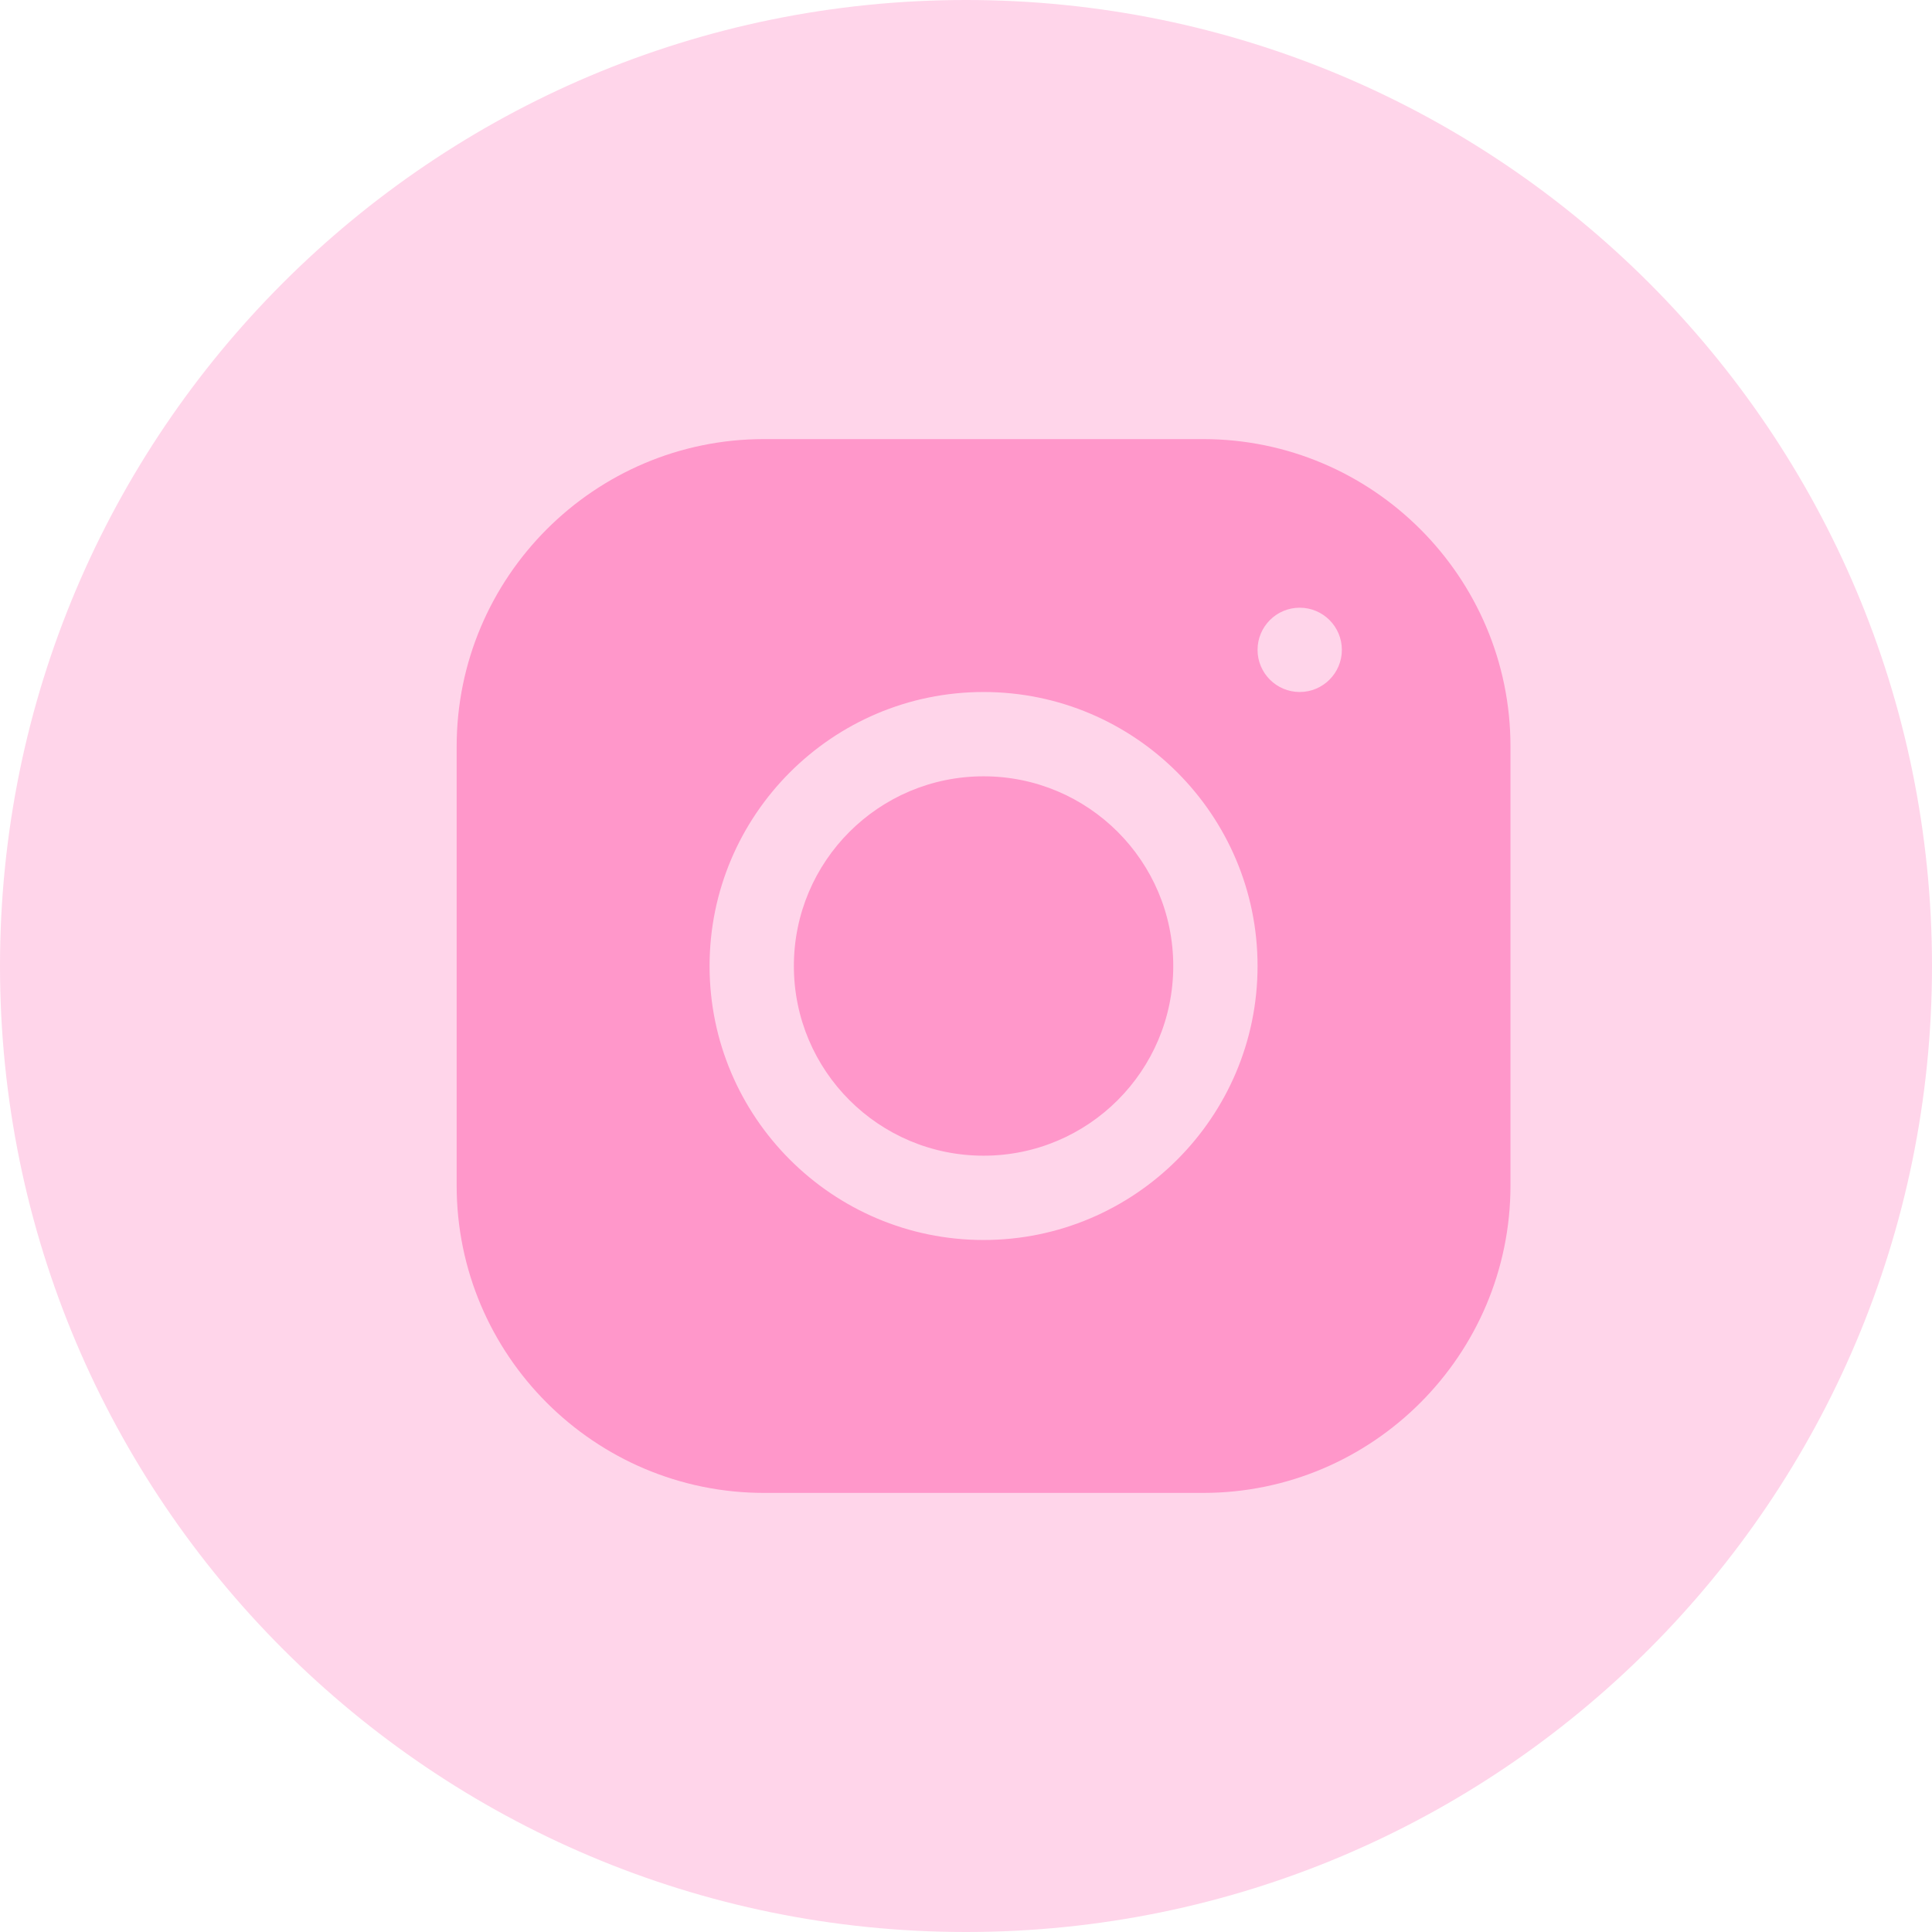
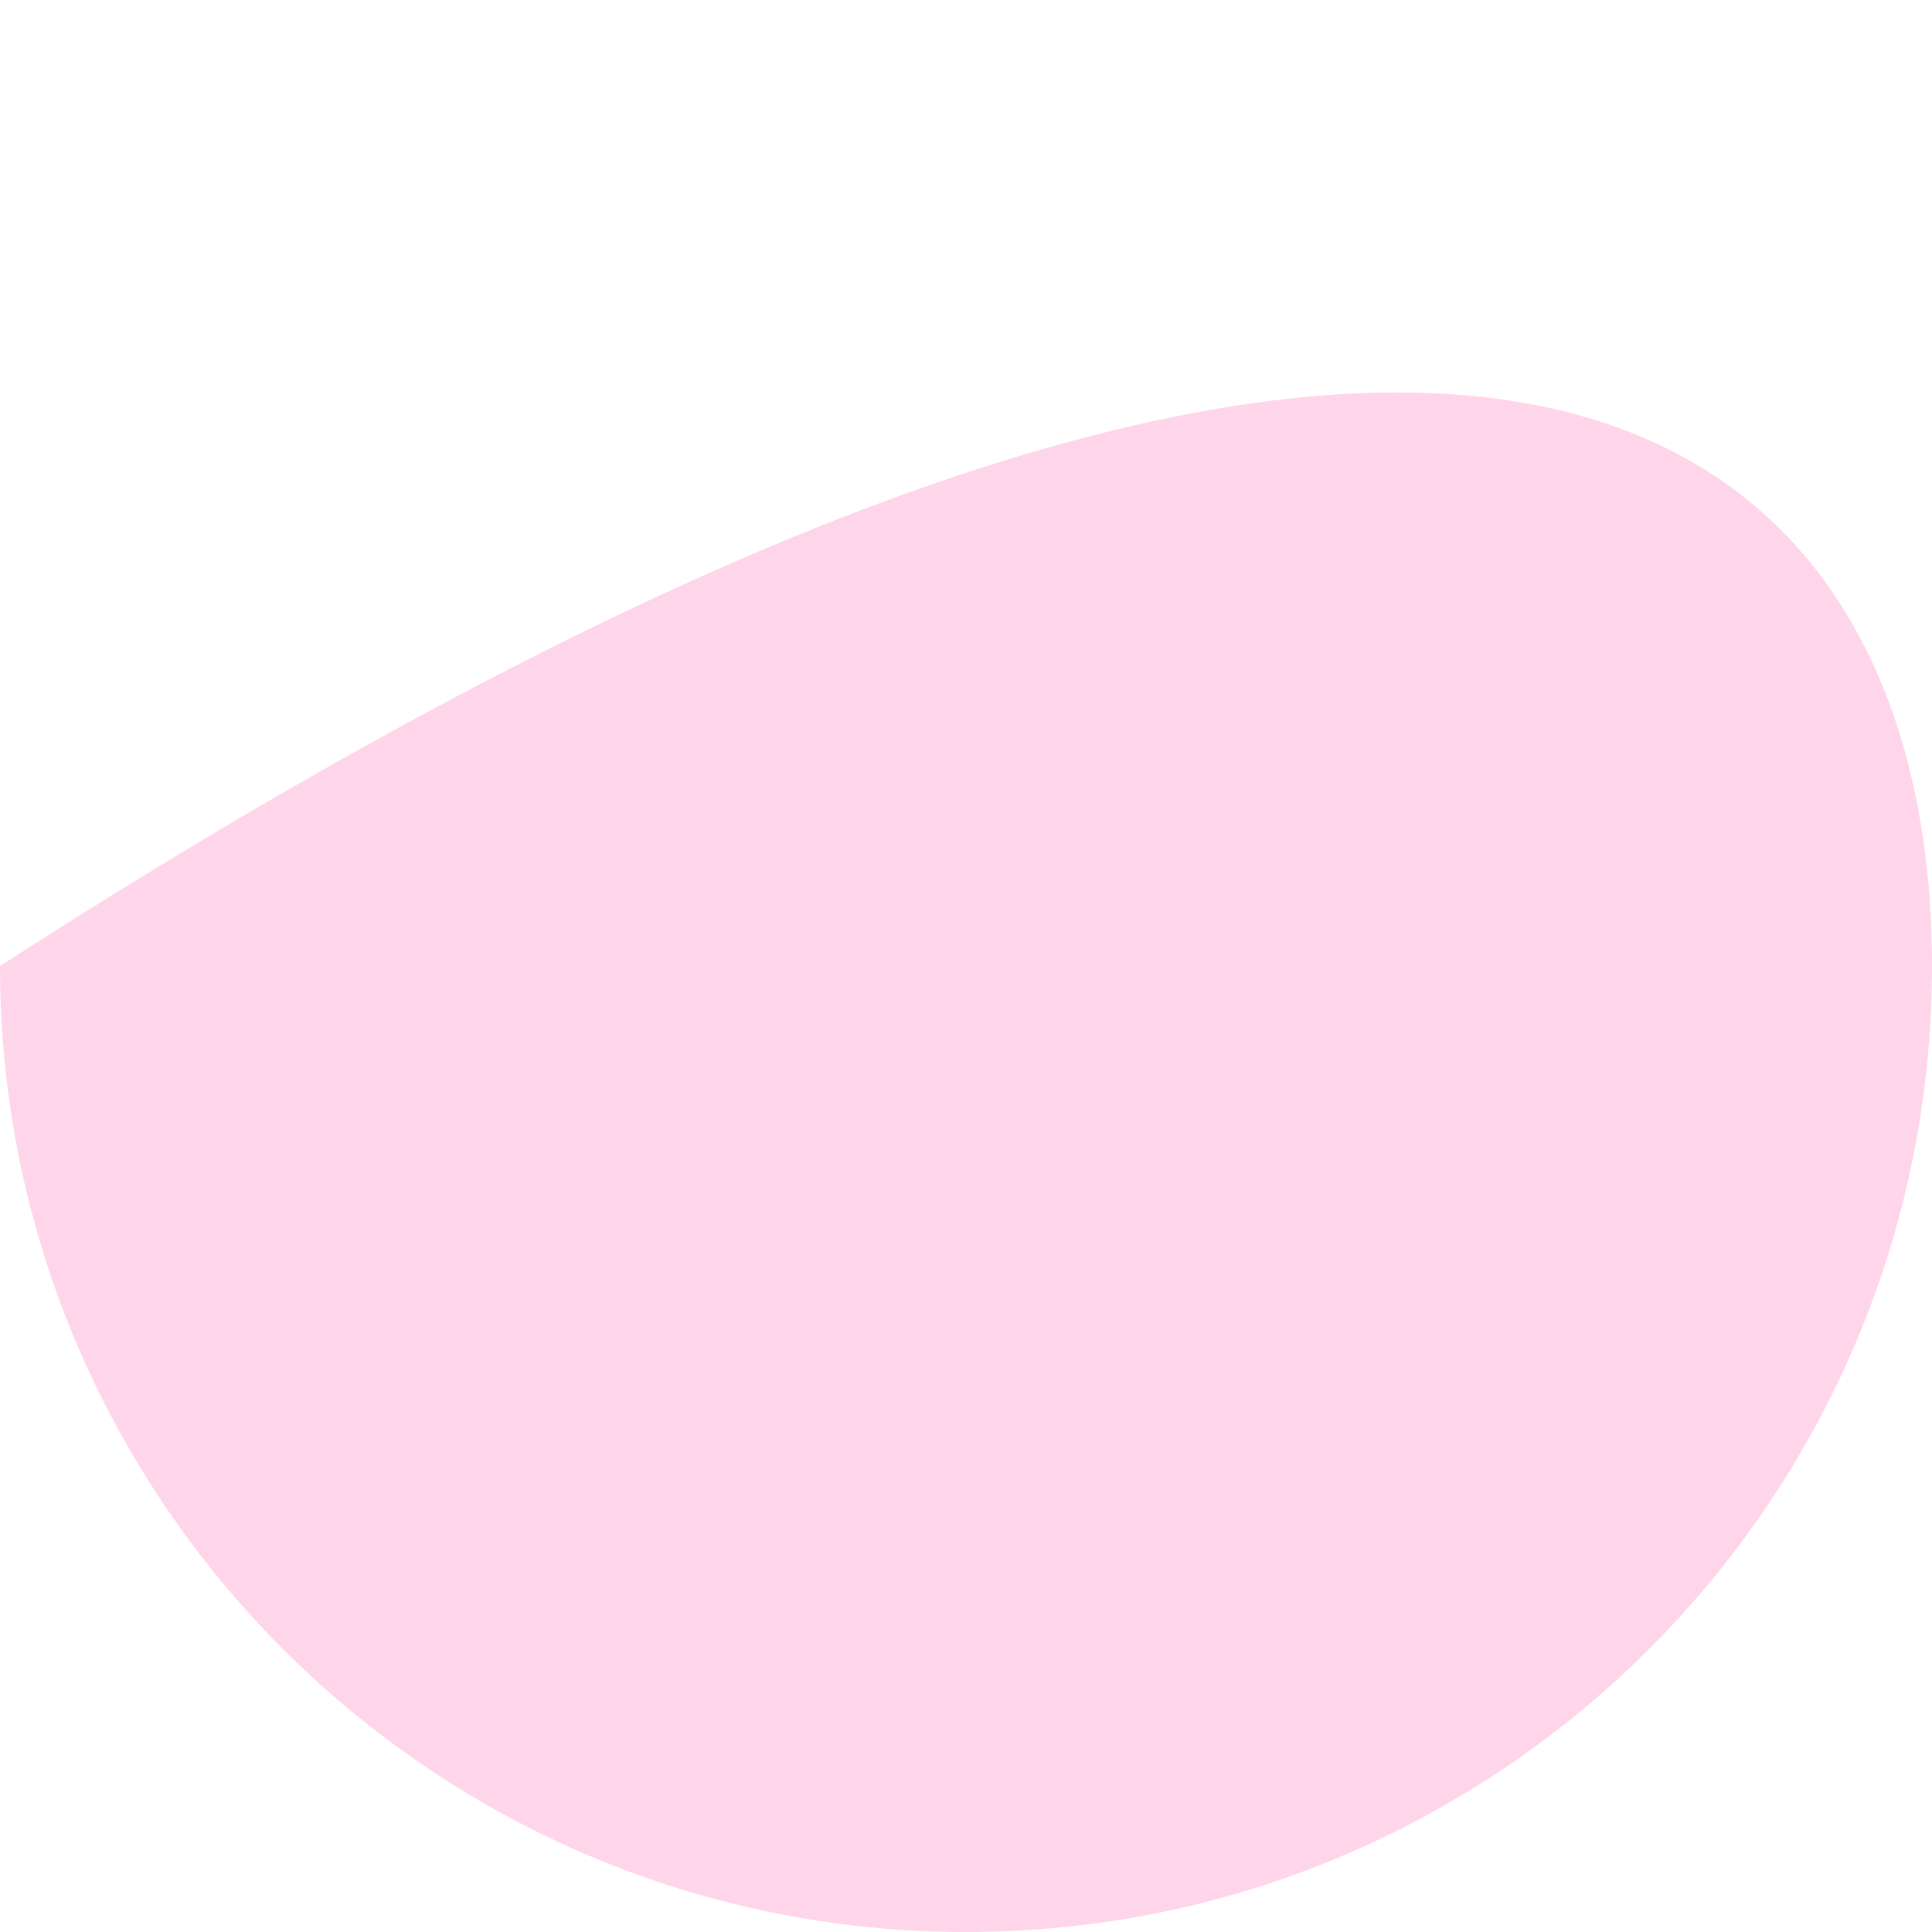
<svg xmlns="http://www.w3.org/2000/svg" width="55" height="55" viewBox="0 0 55 55" fill="none">
-   <path d="M21.748 12.5C16.925 12.5 13 16.427 13 21.252V33.751C13 38.575 16.927 42.5 21.752 42.5H34.251C39.075 42.5 43 38.573 43 33.748V21.248C43 16.425 39.073 12.5 34.248 12.5H21.748ZM37 17.3C37.662 17.3 38.2 17.838 38.2 18.5C38.2 19.162 37.662 19.7 37 19.7C36.338 19.7 35.8 19.162 35.8 18.5C35.8 17.838 36.338 17.3 37 17.3ZM28 19.7C32.302 19.7 35.8 23.198 35.8 27.5C35.8 31.802 32.301 35.3 28 35.3C23.698 35.3 20.2 31.801 20.2 27.5C20.2 23.199 23.698 19.7 28 19.7ZM28 22.1C25.017 22.1 22.6 24.517 22.6 27.5C22.6 30.483 25.017 32.9 28 32.9C30.983 32.9 33.4 30.483 33.4 27.5C33.4 24.517 30.983 22.1 28 22.1Z" fill="#FF97CA" />
-   <path d="M27.5 55C12.312 55 0 42.688 0 27.5C0 12.312 12.312 0 27.5 0C42.688 0 55 12.312 55 27.5C55 42.688 42.688 55 27.5 55Z" fill="#FF97CA" fill-opacity="0.4" />
+   <path d="M27.5 55C12.312 55 0 42.688 0 27.5C42.688 0 55 12.312 55 27.5C55 42.688 42.688 55 27.5 55Z" fill="#FF97CA" fill-opacity="0.4" />
</svg>